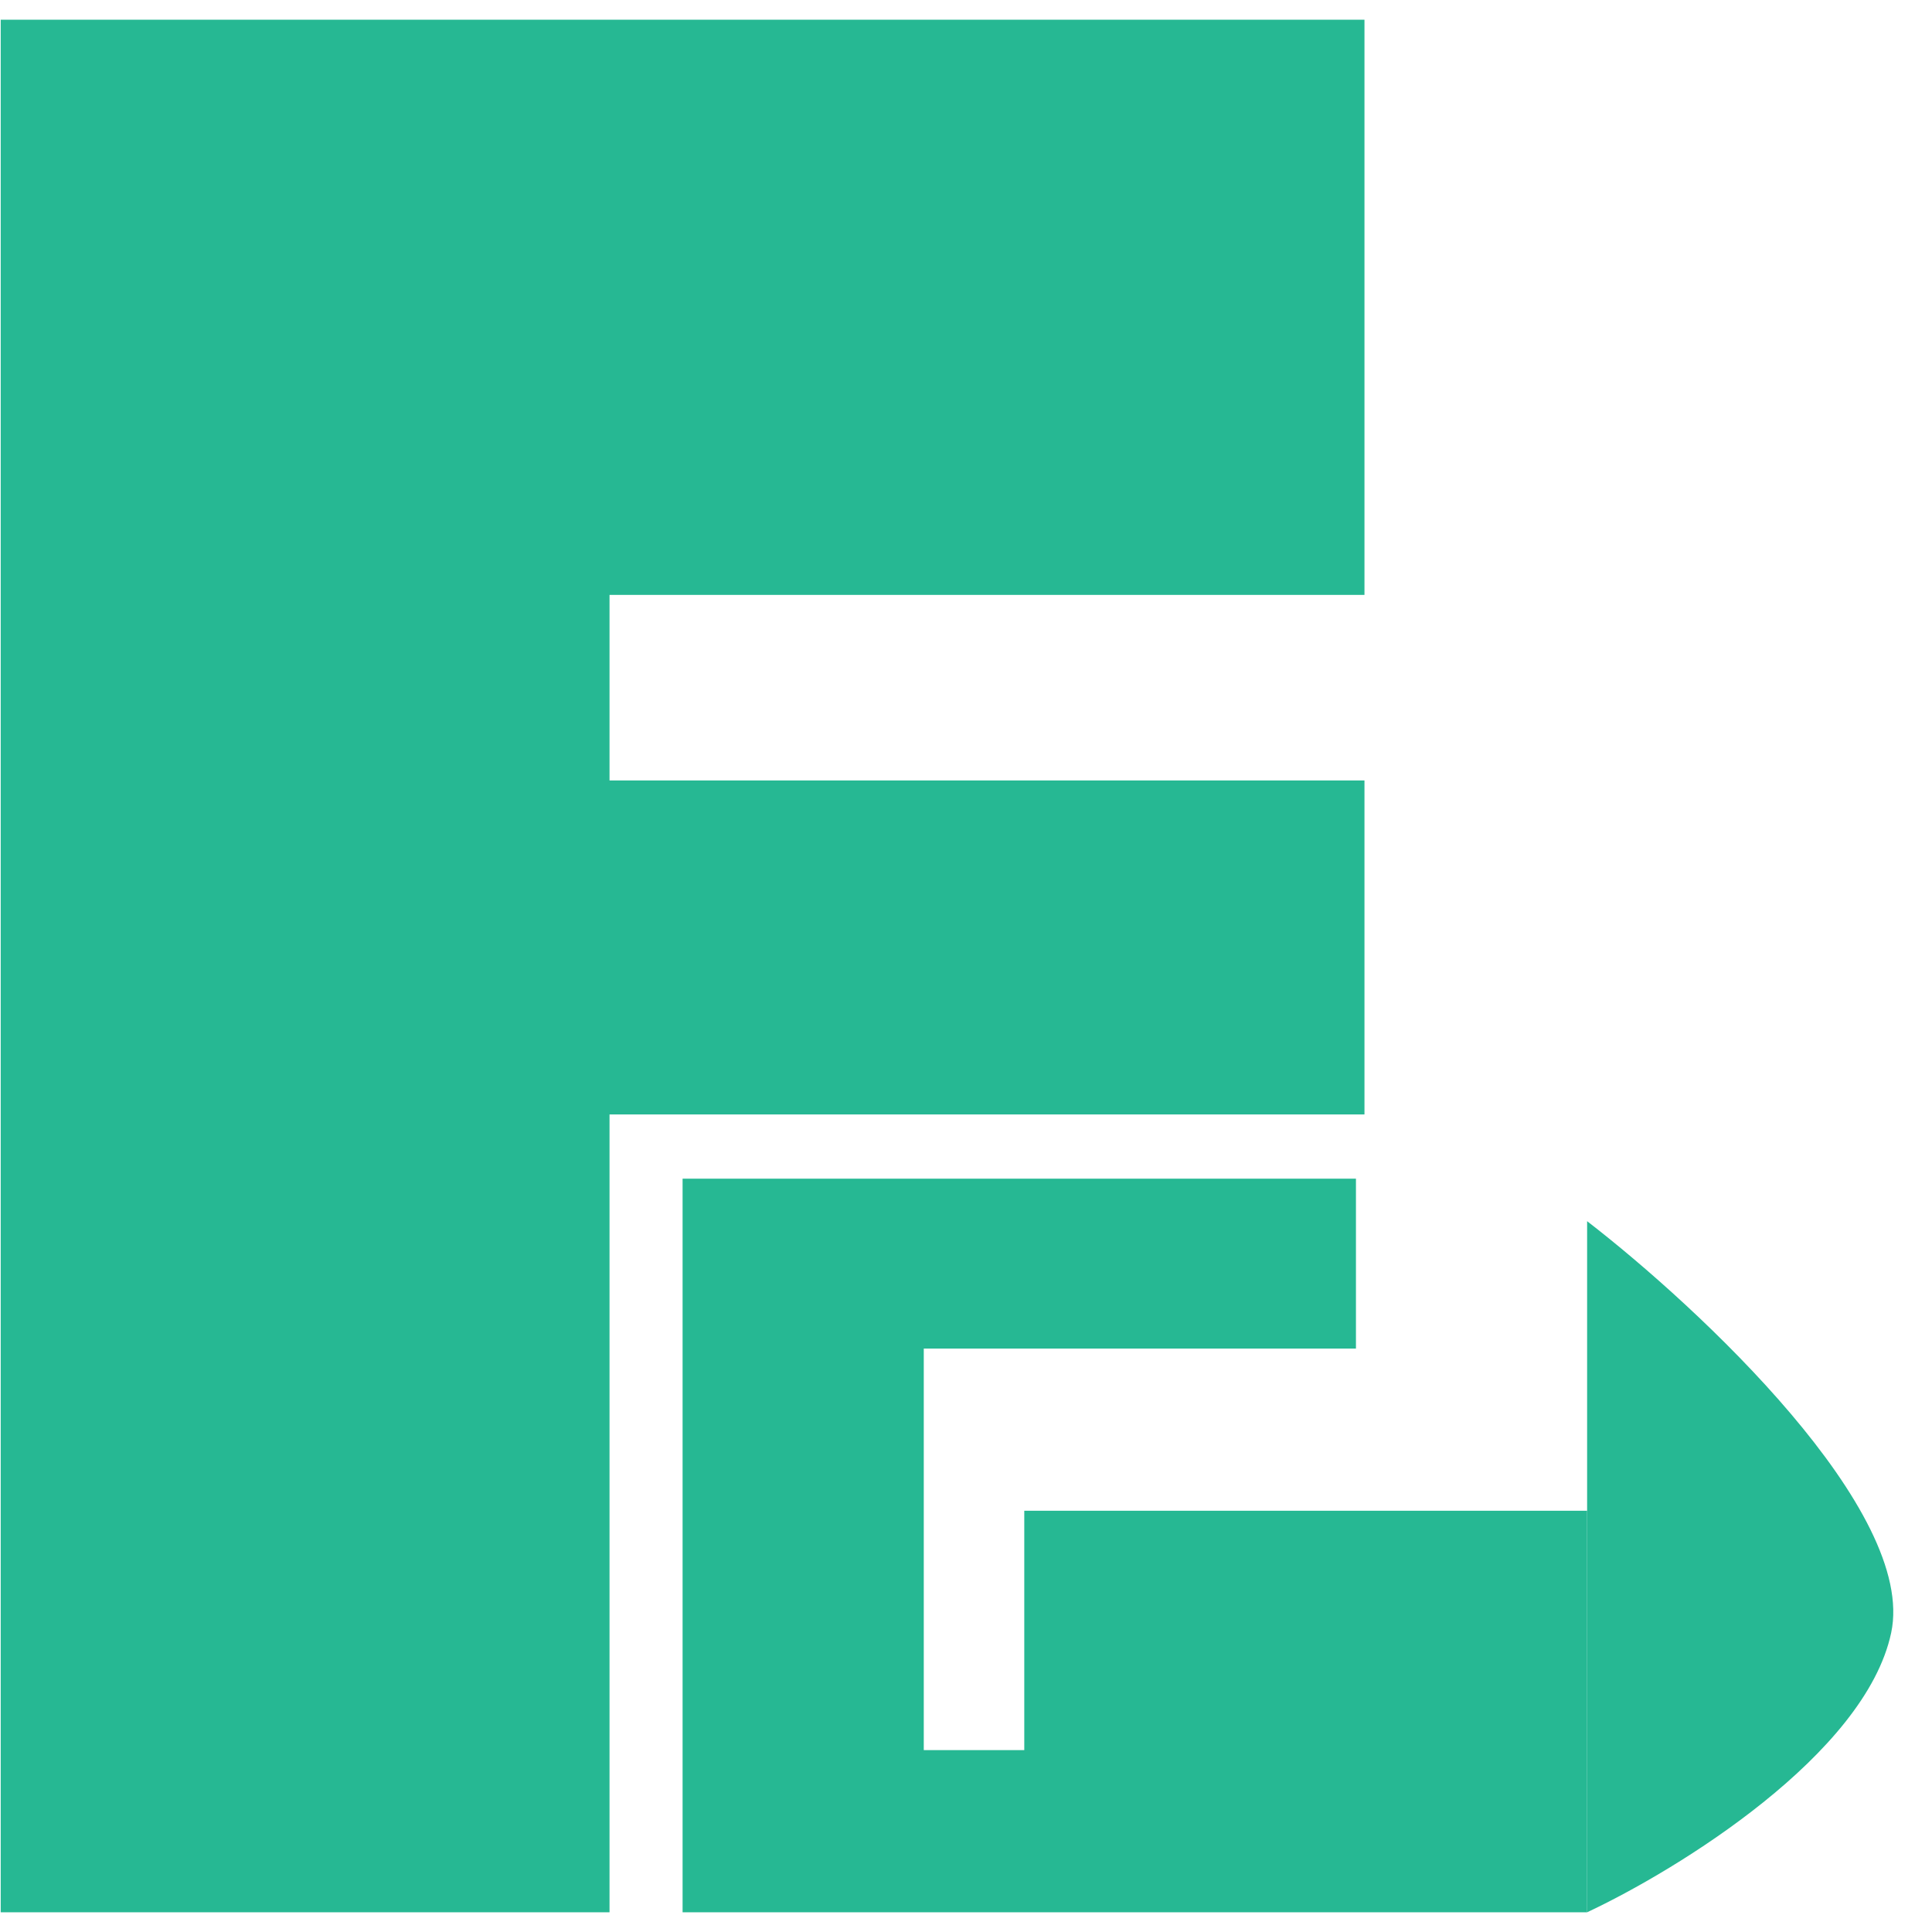
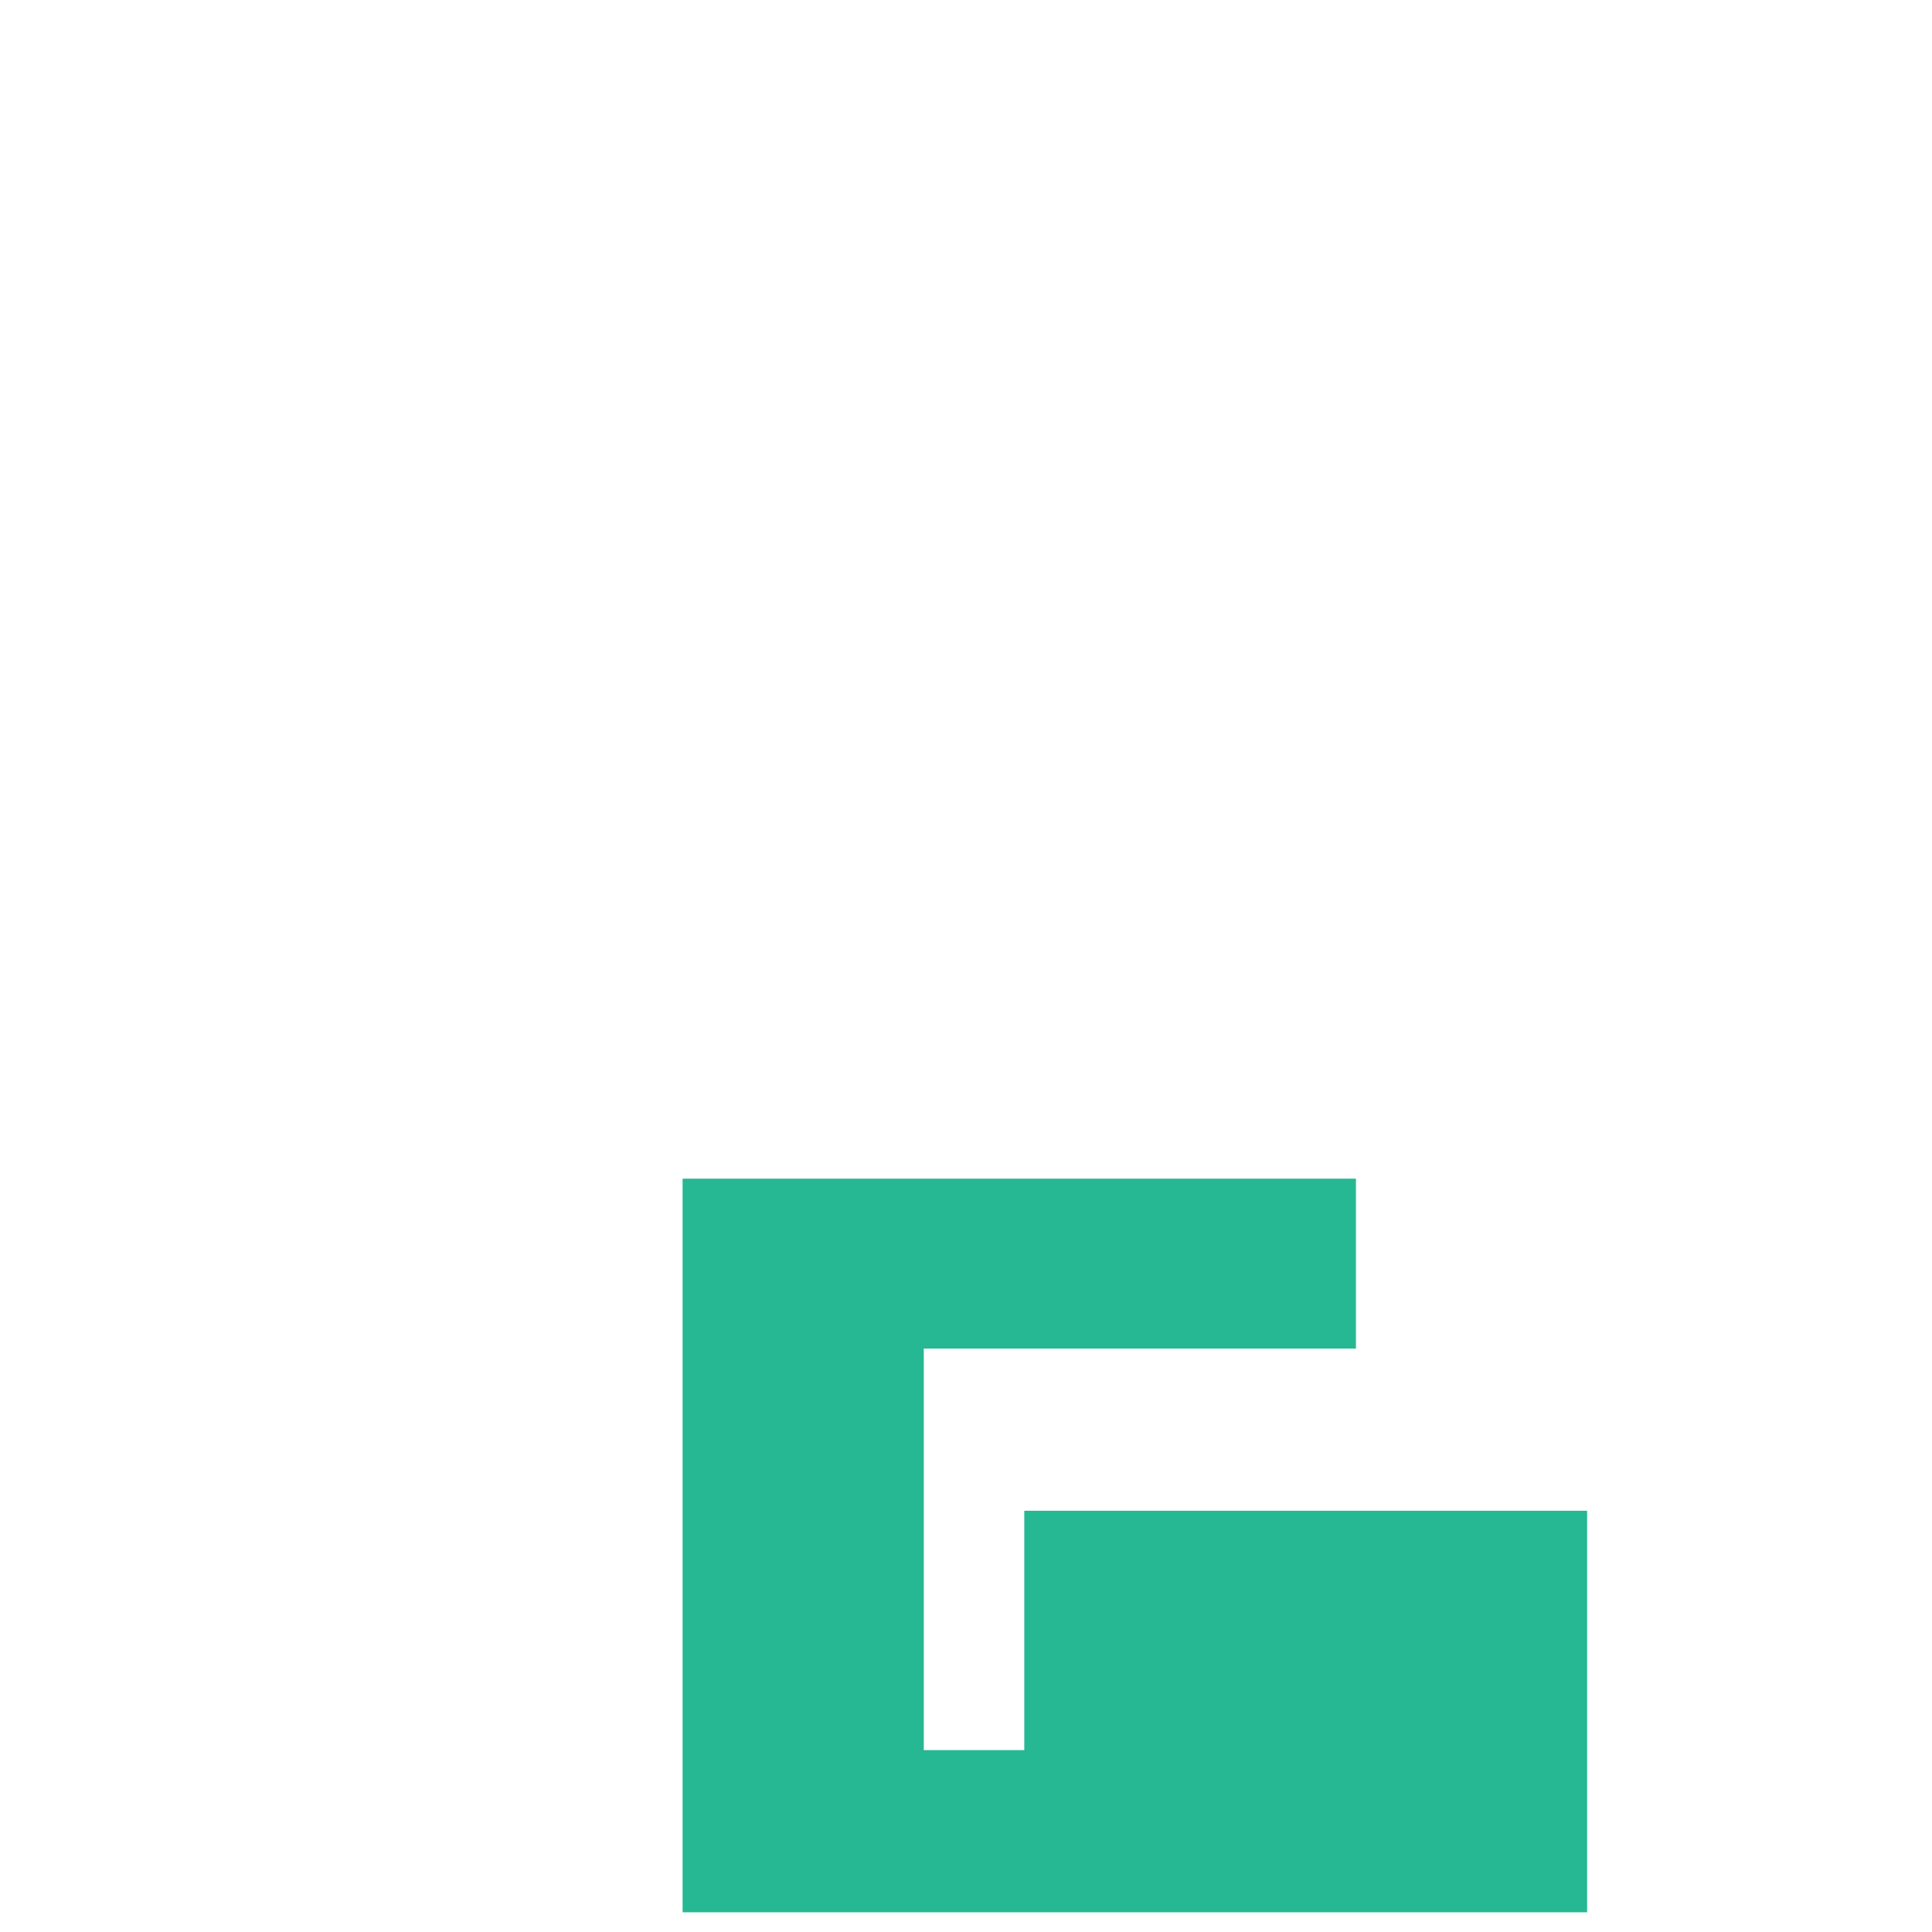
<svg xmlns="http://www.w3.org/2000/svg" width="49" height="49" viewBox="0 0 49 49" fill="none">
-   <path d="M0.018 48.5V0.5H34.606V15.088H15.459V19.794H34.606V28.265H15.459V48.5H0.018Z" fill="#26B893" />
  <path d="M17.312 29.894H34.39V34.203H23.429V44.387H25.978V38.316H40.253V48.5H17.312V29.894Z" fill="#26B893" />
-   <path d="M40.253 48.5V30.972C43.098 33.168 48.623 38.331 47.964 41.414C47.305 44.497 42.549 47.423 40.253 48.5Z" fill="#26B893" />
</svg>